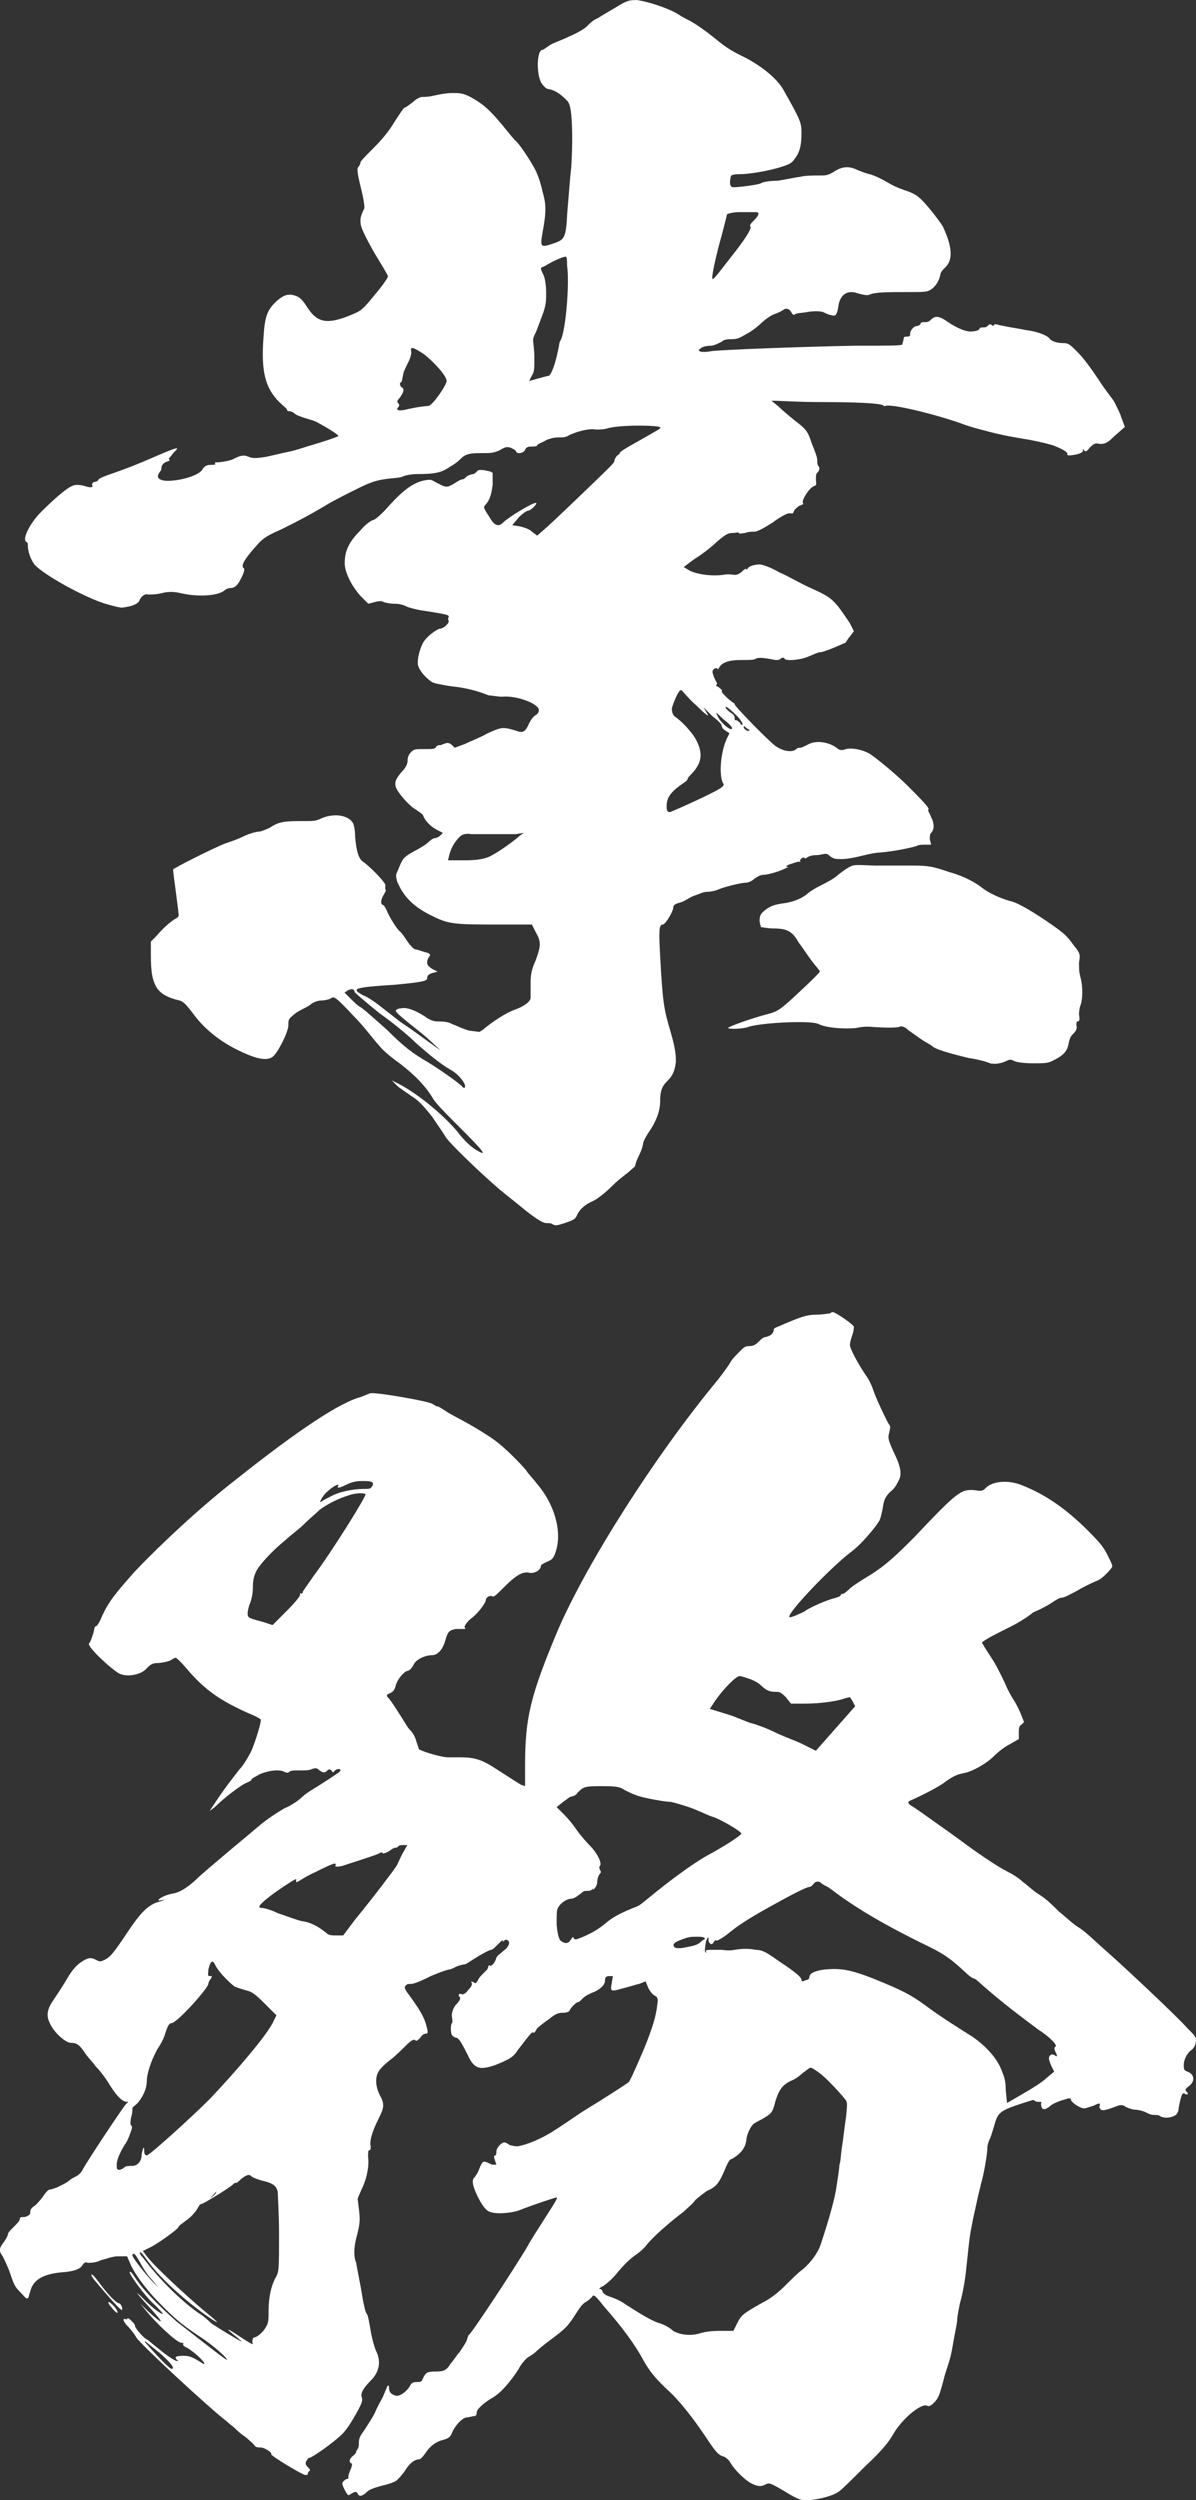
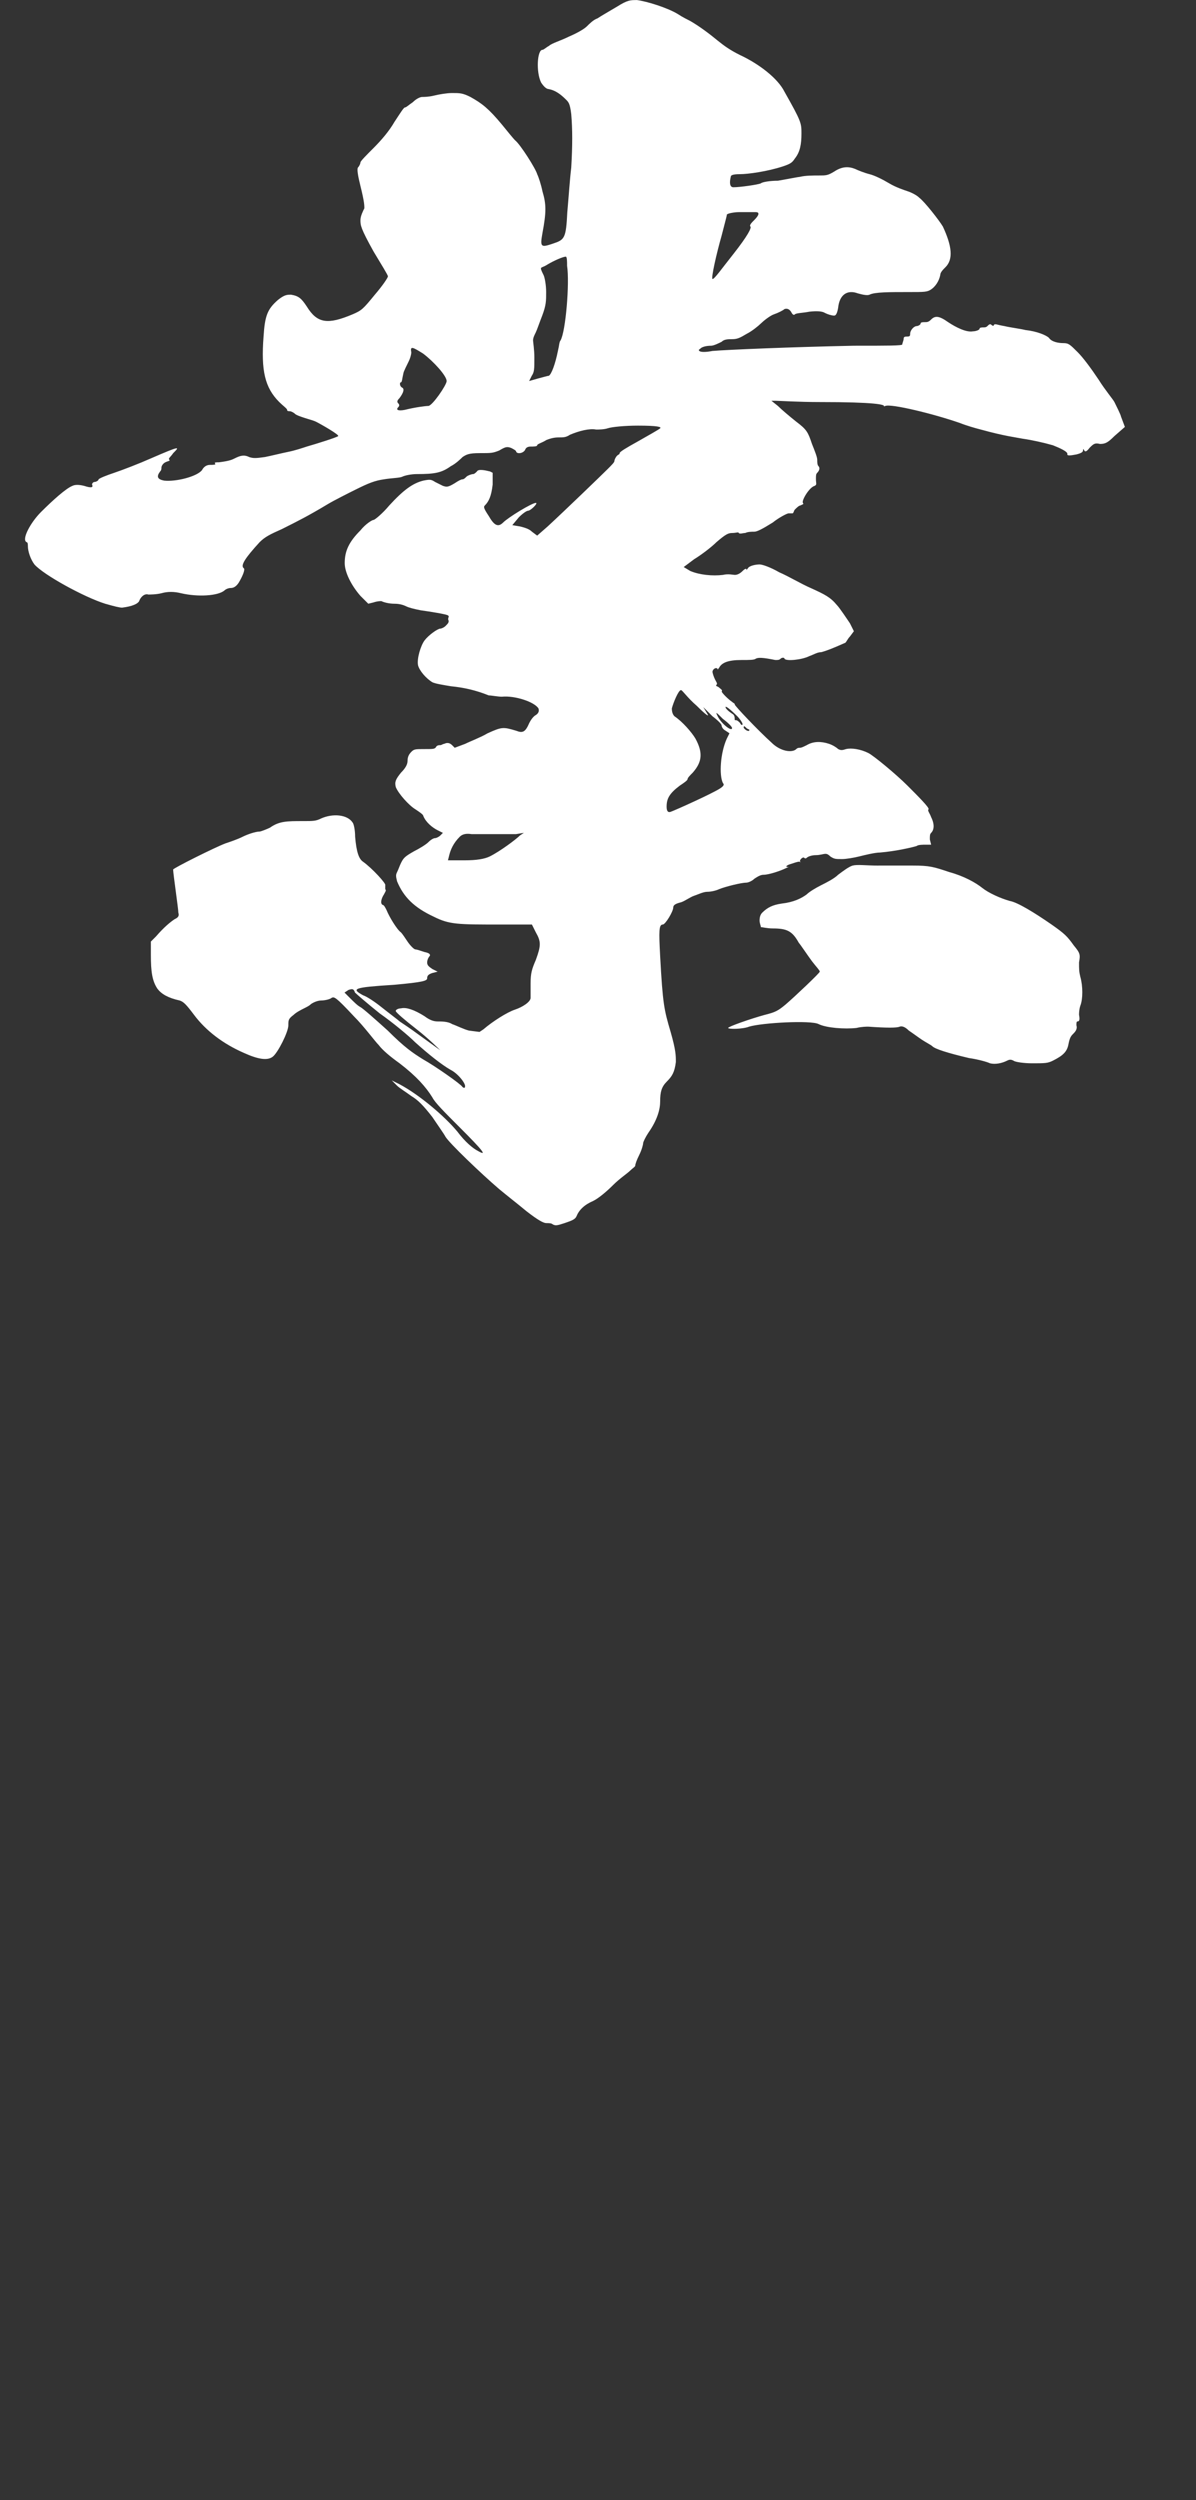
<svg xmlns="http://www.w3.org/2000/svg" id="_レイヤー_1" viewBox="0 0 98.086 205.005">
  <rect x="0" y="0" width="98.086" height="205.005" fill="#333333" stroke="none" />
  <defs>
    <style>.cls-1{fill:#fff;}</style>
  </defs>
  <path class="cls-1" d="M52.2,0c.859.107,2.577.644,3.436,1.181.322.215.751.43.966.537.751.43,1.61,1.074,2.255,1.611.537.429.966.751,1.825,1.181,1.611.751,3.114,1.933,3.651,3.006,1.396,2.47,1.396,2.577,1.396,3.436s-.107,1.503-.537,2.04c-.214.322-.322.43-.966.645-1.289.429-2.899.644-3.543.644-.644,0-.751.107-.751.215-.107.429-.107.859.215.859.537,0,2.04-.215,2.255-.322.107-.107.751-.214,1.396-.214.644-.107,1.718-.322,1.825-.322.43-.107,1.074-.107,1.503-.107.644,0,.751,0,1.289-.322.644-.429,1.181-.429,1.718-.215.215.107.751.322,1.181.43s1.074.43,1.611.751c.537.322,1.181.537,1.503.645.322.107.752.322.966.537.43.322,1.611,1.826,1.933,2.362.751,1.611.859,2.685.215,3.329-.215.215-.43.43-.43.645-.107.537-.43.966-.751,1.181-.322.215-.537.215-1.826.215-1.61,0-2.792,0-3.221.214q-.215.107-.966-.107c-.859-.322-1.503.107-1.611,1.181q-.107.644-.322.644c-.215,0-.537-.107-.752-.215q-.322-.215-1.289-.107c-.537.107-1.074.107-1.181.215s-.214,0-.322-.215q-.215-.322-.537-.215c-.107.107-.537.322-.859.43s-.859.537-1.074.751c-.215.215-.752.645-1.181.859-.537.322-.752.429-1.181.429-.322,0-.645,0-.859.215-.215.107-.645.322-.859.322-.429,0-.751.107-.859.215-.107.107-.215.107-.107.214s.537.107,1.074,0c1.289-.107,6.443-.322,11.597-.429,2.792,0,3.973,0,3.973-.107s.107-.322.107-.43c0-.215.107-.215.322-.215s.215-.107.215-.214c0-.322.322-.645.537-.645.107,0,.322-.107.322-.215s.215-.107.322-.107c.215,0,.322,0,.537-.214.322-.322.644-.322,1.396.214.645.43,1.503.859,2.041.752.214,0,.537-.107.537-.215s.215-.107.322-.107.215,0,.322-.107c.107-.107.214-.215.322-.107s.215.107.215,0c.107-.107.215,0,.859.107.43.107,1.289.215,1.718.322.966.107,1.718.43,1.933.644.215.322.752.43,1.181.43.43,0,.537.107,1.181.751.43.43,1.074,1.289,1.718,2.255.537.859,1.181,1.611,1.288,1.826.107.215.537,1.074.537,1.181l.322.859-.859.751c-.537.537-.751.645-1.181.645-.429-.107-.537,0-.859.322q-.322.43-.429.215t-.107,0c0,.107-.107.215-.537.322-.537.107-.751.107-.751,0,.107-.215-.645-.537-1.181-.751-.751-.215-1.718-.43-2.47-.537-.537-.107-1.503-.215-3.436-.751-.43-.107-1.181-.322-1.718-.537-2.148-.751-5.691-1.61-6.121-1.396-.107,0-.107.107-.107,0,0-.107-.644-.322-5.261-.322-1.718,0-3.436-.107-3.651-.107h-.322l.537.429c.322.322.966.859,1.503,1.289.859.645.966.859,1.289,1.826.215.537.43,1.074.43,1.289,0,.214,0,.429.107.537s.107.322-.107.537c-.107.107-.107.215-.107.537,0,.322.107.43-.107.537-.43.107-1.074,1.181-.966,1.396.107.107,0,.107-.215.214-.107,0-.322.215-.43.322s-.107.322-.214.322h-.322c-.107,0-.752.322-1.289.751-.859.537-1.289.751-1.503.751s-.537,0-.751.107c-.215,0-.43.107-.537,0,0-.107-.214,0-.537,0s-.537.107-1.289.752c-.43.429-1.289,1.074-1.825,1.396l-.859.644.537.322c.751.322,1.825.429,2.685.322.429-.107.859,0,.966,0,.214,0,.429-.107.644-.322.215-.215.322-.215.322-.107s0,0,.107-.107c.107-.215.644-.322.966-.322.215,0,.859.215,1.61.645.752.322,1.826.966,2.577,1.288,1.181.537,1.611.752,2.147,1.396.215.215.859,1.181,1.074,1.503l.322.644-.322.43c-.214.215-.322.537-.429.537-.966.429-1.503.644-1.933.751-.322,0-.644.215-.966.322-.644.322-1.933.429-2.04.214,0-.107-.215-.107-.322,0s-.214.107-.429.107c-1.074-.215-1.396-.215-1.611-.107-.107.107-.537.107-1.181.107-1.074,0-1.61.215-1.825.645-.107.107-.107.215-.107.107-.107-.215-.43,0-.43.214,0,.107.107.43.215.645s.215.322.107.429c-.107.107.107.107.215.215s.322.215.215.322c0,.107.537.644.859.859.107.107.215.107.215.215s1.933,2.147,3.006,3.114c.751.752,1.718.859,2.04.537.107-.107.215-.107.322-.107s.322-.107.537-.215c.537-.322,1.181-.322,1.825-.107.322.107.644.322.751.43.215.107.322.107.645,0,.429-.107,1.181,0,1.825.322.43.214,2.255,1.718,3.221,2.684.859.859,1.826,1.826,1.718,1.933s.107.322.215.644c.322.644.214,1.074,0,1.289-.107.107-.107.215-.107.537l.107.43h-.43c-.215,0-.644,0-.751.107-.322.107-1.718.43-3.007.537-.429,0-1.289.215-1.718.322-.43.107-1.074.215-1.396.215-.537,0-.644,0-.966-.215-.215-.215-.322-.215-.43-.215s-.429.107-.751.107-.645.107-.751.215q-.107.107-.215,0c-.107-.107-.43.215-.322.322s0,0-.107,0-.43.107-.751.215c-.322.107-.322.214-.215.214.215,0,.107,0-.107.107-.43.215-1.396.537-1.825.537-.215,0-.43.107-.752.322-.215.214-.537.322-.644.322-.43,0-1.718.322-2.255.537-.215.107-.645.215-.966.215-.322,0-.752.215-1.074.322-.322.107-.752.43-1.074.537-.429.107-.644.215-.644.43,0,.322-.644,1.396-.859,1.396-.322,0-.322.537-.215,2.577.215,3.973.322,4.402.859,6.228.43,1.503.43,1.933.43,2.47-.107.859-.322,1.181-.751,1.61-.43.43-.537.859-.537,1.611,0,.644-.215,1.503-.966,2.577-.215.322-.43.752-.43.859s-.107.537-.322.966c-.215.429-.322.751-.322.859s-.215.215-.43.43-.859.644-1.396,1.181c-.537.537-1.181,1.074-1.61,1.289-.752.322-1.181.751-1.396,1.288-.107.215-.322.322-.966.537-.645.215-.751.215-.966.107-.107-.107-.322-.107-.537-.107s-.644-.215-1.61-.966c-.645-.537-1.611-1.289-2.255-1.826-1.503-1.288-4.081-3.758-4.403-4.295-.107-.215-.644-.966-1.074-1.61-.751-.967-1.181-1.396-1.718-1.718-.43-.322-.966-.644-1.181-.859l-.43-.43.645.322c1.61.859,3.65,2.577,4.725,3.866.644.859,1.288,1.396,1.718,1.61.751.43.43,0-1.503-1.933-1.289-1.289-2.04-2.04-2.255-2.47-.537-.859-1.289-1.718-2.684-2.792-.752-.537-1.396-1.074-1.718-1.503-.322-.322-1.181-1.503-2.04-2.362-1.503-1.611-1.611-1.611-1.825-1.503-.107.107-.537.215-.859.215-.322,0-.751.215-.859.322s-.322.214-.537.322c-.215.107-.645.322-.859.537-.429.322-.429.429-.429.859,0,.537-.859,2.255-1.289,2.577-.43.322-1.181.215-2.362-.322-1.718-.751-3.114-1.825-4.081-3.114-.644-.859-.859-1.074-1.181-1.181-.966-.215-1.503-.537-1.825-.966-.43-.645-.537-1.396-.537-2.792v-1.074l.43-.43c.645-.751,1.181-1.181,1.503-1.396.215-.107.429-.215.322-.537,0-.322-.429-3.221-.429-3.543,0-.107,3.436-1.825,4.295-2.147.322-.107.966-.322,1.396-.537.43-.215,1.074-.43,1.396-.43.107,0,.644-.215.859-.322.751-.537,1.396-.537,2.685-.537.859,0,1.074,0,1.503-.215.966-.43,2.147-.322,2.577.322.107.107.215.644.215,1.181.107,1.288.322,1.825.644,2.04.752.537,1.933,1.825,1.826,1.933v.322c.107.107,0,.215-.107.43-.215.322-.322.751-.107.859.107,0,.215.215.322.429.214.537.859,1.611,1.181,1.826.107.107.322.429.537.751s.537.645.645.645c.107,0,.429.107.751.214q.537.107.429.322c-.107.107-.214.322-.214.537,0,.214.107.322.429.537l.43.215-.43.107c-.322.107-.429.215-.429.43,0,.214-.322.322-2.685.537-3.436.215-3.543.322-2.577.859.322.107.966.537,1.503.966.537.43,1.396,1.074,1.503,1.181.322.215.966.645,1.396.967l1.933,1.396c-.107-.107-.966-.966-1.933-1.718-.966-.752-1.718-1.396-1.718-1.503s.215-.215.43-.215c.429-.107,1.074.107,1.933.645.429.322.751.429,1.074.429s.859,0,1.181.215c.322.107.966.43,1.396.537l.859.107.322-.215c.751-.645,1.933-1.396,2.577-1.611.645-.215,1.289-.644,1.289-.966v-1.181c0-.859.107-1.181.43-1.933.43-1.181.43-1.503,0-2.255l-.322-.645h-2.577c-3.543,0-4.188,0-5.476-.644-1.61-.751-2.47-1.611-3.006-2.899-.107-.429-.107-.537,0-.751s.215-.537.322-.751c.214-.43.322-.537,1.074-.966.429-.215.966-.537,1.181-.752.214-.215.429-.322.537-.322s.322-.107.43-.215l.215-.215-.43-.215c-.43-.215-.966-.644-1.181-1.181,0-.107-.322-.322-.644-.537-.537-.322-1.396-1.289-1.611-1.826-.107-.429,0-.644.43-1.181.322-.322.537-.644.537-.966s.107-.537.322-.751.322-.215,1.074-.215.859,0,.966-.215c.107-.107.215-.107.322-.107s.215-.107.322-.107c.215-.107.43-.107.645.107l.215.215.859-.322c.43-.215,1.289-.537,1.825-.859,1.181-.537,1.289-.537,2.362-.215.537.215.752.107,1.074-.644.107-.215.322-.537.537-.645q.322-.214.215-.537c-.322-.537-1.933-1.074-3.007-.966-.322,0-.859-.107-1.074-.107-1.074-.43-2.04-.645-3.114-.752-.644-.107-1.289-.214-1.503-.322-.537-.322-1.074-.966-1.181-1.396-.107-.537.215-1.611.537-2.04.322-.43,1.074-.966,1.289-.966.107,0,.322-.107.429-.215.215-.215.322-.322.215-.537,0-.215.107-.215,0-.322-.107-.107-1.503-.322-2.255-.429-.537-.107-.966-.215-1.181-.322s-.537-.215-.966-.215-.859-.107-1.074-.215c-.107,0-.322,0-.644.107l-.43.107-.645-.644c-.751-.859-1.288-1.933-1.288-2.685,0-.966.322-1.718,1.288-2.684.43-.537.967-.859,1.074-.859.107,0,.751-.537,1.288-1.181,1.181-1.289,1.933-1.825,2.792-2.04.537-.107.644-.107.966.107l.645.322c.322.107.429.107.966-.215.322-.215.537-.322.644-.322s.215-.107.322-.215c.107-.107.43-.214.537-.214.107,0,.215-.107.322-.215.107-.215.645-.107,1.074,0l.215.107v.966c-.107.966-.322,1.396-.644,1.718-.107.107-.107.215.322.859.43.751.752.966,1.181.537.43-.43,2.362-1.61,2.685-1.61.215,0-.43.644-.645.644-.107,0-.429.215-.751.537l-.537.645.644.107c.43.107.751.215.966.429l.43.322.859-.751c1.396-1.289,4.402-4.188,4.939-4.725.322-.322.537-.537.537-.644,0-.107.107-.322.215-.43s.215-.107.215-.215.537-.43,1.503-.966c.751-.43,1.718-.966,1.825-1.074s-.215-.215-1.825-.215c-1.074,0-2.148.107-2.47.215-.322.107-.752.107-.966.107-.537-.107-1.396.107-2.148.429-.322.215-.537.215-.859.215-.215,0-.537,0-1.074.215-.322.215-.751.322-.751.43s-.322.107-.537.107q-.322,0-.429.214c-.107.322-.645.43-.752.215,0-.107-.215-.215-.429-.322-.322-.107-.43-.107-.966.215-.537.215-.645.215-1.611.215-.859,0-1.074.107-1.396.322-.107.107-.537.537-.966.751-.751.537-1.289.645-2.792.645-.429,0-.966.107-1.181.214-.214.107-.859.107-1.503.215-.752.107-1.289.322-2.362.859-.645.322-1.718.859-2.255,1.181-1.611.967-2.47,1.396-3.758,2.041-.966.429-1.396.644-1.825,1.074-1.181,1.289-1.611,1.933-1.289,2.147.107.107-.107.644-.43,1.181-.215.322-.429.429-.644.429s-.43.107-.537.215c-.537.43-2.147.537-3.543.215q-.859-.215-1.61,0c-.43.107-.966.107-1.074.107-.322-.107-.645.215-.752.537-.107.215-.537.43-1.396.537-.215,0-.645-.107-1.396-.322-1.718-.537-5.047-2.362-5.798-3.221-.322-.429-.537-1.074-.537-1.503,0-.107,0-.322-.107-.322-.429-.215.322-1.611,1.181-2.47.967-.966,2.041-1.933,2.577-2.147.215-.107.537-.107.966,0,.645.215.752.107.645-.107,0-.107.107-.215.214-.215.107,0,.322-.107.322-.215.107-.107.645-.322,1.289-.537.645-.215,2.04-.752,3.006-1.181,2.47-1.074,2.362-.966,1.826-.43-.215.322-.43.43-.322.537s-.107.107-.322.214c-.214.107-.322.322-.322.43s0,.215-.107.322c-.322.429-.215.644.322.751.966.107,2.684-.322,3.114-.859.107-.215.322-.43.644-.43.215,0,.537,0,.43-.107s.107-.107.322-.107c.859-.107,1.074-.214,1.288-.322.43-.215.752-.322,1.181-.107.322.107.537.107,1.289,0,.537-.107,1.396-.322,1.933-.43.537-.107,1.181-.322,1.503-.429.752-.215,2.47-.752,2.577-.859s-1.396-.966-1.825-1.181c-.215-.107-.645-.214-.966-.322-.322-.107-.645-.215-.752-.322s-.322-.215-.429-.215c-.107,0-.215,0-.215-.107s-.322-.322-.645-.644c-1.181-1.181-1.503-2.577-1.289-5.369.107-1.718.322-2.255,1.181-3.006.537-.43.752-.43,1.074-.43.645.107.859.322,1.289.967.859,1.396,1.718,1.503,3.758.644.751-.322.859-.43,1.825-1.611.645-.751,1.074-1.396,1.074-1.503s-.537-.966-1.181-2.04c-1.074-1.933-1.074-2.148-1.074-2.577,0-.322.215-.752.322-.966,0-.215,0-.537-.322-1.826q-.322-1.289-.214-1.503c.107-.107.214-.322.214-.43s.537-.645,1.074-1.181c.644-.644,1.288-1.396,1.718-2.147.43-.645.751-1.181.859-1.181s.322-.215.645-.43c.322-.322.644-.429.751-.429s.537,0,.966-.107c.43-.107,1.074-.215,1.503-.215.644,0,.859,0,1.503.322.966.537,1.503.966,2.577,2.255.43.537.966,1.181,1.074,1.289.43.322,1.718,2.362,1.826,2.792.107.215.322.859.429,1.396.322,1.074.322,1.718,0,3.436-.214,1.181-.107,1.181.859.859s1.074-.43,1.181-2.577c.107-1.181.214-2.792.322-3.65.107-1.826.107-3.114,0-4.403-.107-.859-.214-.966-.429-1.181-.43-.429-.859-.751-1.396-.859-.215,0-.43-.215-.644-.537-.43-.859-.322-2.685.107-2.685.107,0,.322-.215.537-.322.215-.215.966-.429,1.611-.751.751-.322,1.288-.645,1.503-.859.215-.215.537-.537.859-.645.322-.215,1.074-.644,1.611-.966.859-.537,1.074-.537,1.611-.537ZM29.114,81.391c-.107-.322-.215-.322-.537-.214l-.322.214.429.43c.322.322.645.645.859.751.215.107,1.181.967,2.255,1.933,1.396,1.396,2.04,1.825,2.899,2.362.966.537,3.114,2.04,3.221,2.255.107.107.215.107.215,0,.107-.215-.537-1.074-1.181-1.396-.751-.43-1.825-1.289-2.899-2.255-.537-.537-1.826-1.611-2.899-2.362-1.074-.859-1.933-1.611-2.04-1.718ZM33.731,28.884c0,.215-.107.537-.215.752-.107.214-.43.859-.43.966-.107.429-.107.751-.214.751-.107,0-.107.322.107.43.215.107.107.429-.214.859-.215.215-.215.322-.107.43s.107.214,0,.322c-.215.215,0,.322.537.215.859-.215,1.718-.322,1.933-.322.322,0,1.503-1.718,1.503-2.04,0-.429-1.074-1.61-1.933-2.255-.859-.537-1.074-.644-.966-.107ZM38.671,68.398q-.645-.107-.967.215c-.537.537-.751,1.074-.859,1.503l-.107.43h1.396q1.396,0,2.04-.322c.859-.429,2.147-1.396,2.47-1.718l.322-.215-.645.107h-3.65ZM46.402,21.045c-.215,0-.966.322-1.503.645-.322.214-.537.214-.537.322s.107.322.214.537.215.859.215,1.396c0,.751,0,1.074-.322,1.933-.214.537-.429,1.181-.537,1.396s-.215.429-.215.644c0,.107.107.751.107,1.396,0,.966,0,1.181-.215,1.503l-.215.429.752-.215c.429-.107.751-.214.859-.214.215-.107.537-.967.751-2.041.107-.429.107-.751.215-.859.43-.751.751-4.725.537-6.121,0-.322,0-.751-.107-.751ZM55.85,56.587c-.214,0-.644,1.074-.751,1.503q0,.429.215.644c.644.43,1.396,1.289,1.718,1.826.645,1.181.537,1.933-.214,2.792-.215.215-.43.43-.43.537s-.322.322-.644.537c-.859.645-1.074,1.074-1.074,1.718q0,.537.322.429c.322-.107,3.436-1.503,4.081-1.933.322-.215.322-.322.215-.43-.322-.644-.215-2.469.322-3.65l.215-.43-.322-.215c-.214-.107-.322-.322-.322-.429s-.322-.43-.752-.752l-.751-.751.322.537c.214.322-.107.107-.859-.644-.751-.644-1.181-1.289-1.289-1.289ZM61.327,17.395h-.752c-.322,0-.966.107-.966.215s-.215.859-.429,1.718c-.43,1.503-.859,3.436-.752,3.543.107.107.859-.967,1.718-2.041,1.181-1.503,1.503-2.147,1.396-2.255-.107-.107.107-.322.322-.537.43-.43.43-.645.107-.645h-.644ZM59.287,58.949c-.537-.537-.645-.644-.43-.215.322.645,1.181,1.289,1.181.966,0-.107-.322-.429-.751-.751ZM59.501,57.983c0,.107.215.322.537.537.215.107.215.322.215.43s0,.107.107.107c.107,0,.214.107.322.215.107.215.215.215.215.107s-.215-.43-.43-.645c-.644-.644-.966-.859-.966-.751ZM72.064,70.976h2.792c1.396,0,1.718.107,3.006.537,1.181.322,2.147.859,2.685,1.289.537.43,1.503.859,2.255,1.074.644.107,2.04.966,3.436,1.933,1.074.752,1.289.966,1.825,1.718.537.644.537.751.43,1.396,0,.537,0,.751.107,1.181.215.751.215,1.825,0,2.362-.107.322-.107.644-.107.751q.107.537-.107.537c-.107,0-.107.107-.107.322q.107.322-.215.645c-.214.214-.322.322-.429.859-.107.644-.43.966-1.289,1.396-.43.214-.645.214-1.718.214-.644,0-1.396-.107-1.503-.214-.215-.107-.322-.107-.537,0-.429.214-.966.322-1.396.214-.214-.107-.966-.322-1.718-.429-1.826-.43-2.792-.752-3.007-.966-.107-.107-.537-.322-.859-.537-.322-.215-.751-.537-1.074-.751q-.429-.43-.751-.322c-.215.107-1.074.107-2.577,0-.107,0-.537,0-.966.107-.966.107-2.47,0-3.114-.322-.645-.322-4.617-.107-5.691.215-.537.215-1.718.215-1.718.107s1.826-.751,3.006-1.074c.859-.215,1.074-.322,1.718-.859.751-.645,2.792-2.577,2.792-2.685s-.322-.43-.645-.859c-.322-.43-.966-1.396-1.074-1.503-.537-.966-.966-1.181-2.147-1.181-.43,0-.859-.107-.966-.107,0-.107-.107-.322-.107-.537q0-.43.215-.645c.429-.429.859-.644,1.61-.751.966-.107,1.611-.43,2.041-.751.214-.215.751-.537,1.181-.752.43-.215,1.074-.537,1.396-.859.43-.322.859-.645,1.181-.751.43-.107,1.074,0,2.147,0ZM61.219,59.701c-.107-.107-.215-.214-.215-.107-.107.107.322.429.43.322s-.107-.107-.215-.215Z" />
-   <path class="cls-1" d="M68.306,107.594c.214,0,1.61.967,1.718,1.181,0,.107,0,.322-.107.645-.107.322-.215.644-.215.859,0,.322.645,1.503,1.289,2.47.322.429.537.966.645,1.289.215.644,1.074,2.47,1.289,2.792.107.107.107.215,0,.645-.107.429-.107.537.322,1.503.645,1.289.752,1.933.43,2.47-.107.215-.322.645-.644.859-.43.429-.537.644-.645,1.396-.107.537-.215.966-.322,1.074-.322.537-1.503,1.933-2.255,2.47-1.825,1.396-5.476,5.262-5.046,5.369.107,0,.429-.107.644-.214s.537-.215.645-.322c.322-.215,1.181-.644,2.147-.966.429-.107.751-.215.751-.322.107-.107.107-.215.107-.107s.322-.107.644-.429c.215-.215,1.074-.752,1.611-1.074,1.396-.859,2.362-1.826,3.651-3.114,3.651-3.865,3.865-3.973,5.046-3.865.537.107.645,0,.859-.215.537-.537,1.825-.645,2.899-.215,1.933.751,3.651,1.933,5.476,3.758,1.074,1.074,1.289,1.396,1.611,2.04.322.644.43.859.322.966-.215.322-.859.966-1.181,1.074-.537.215-1.181.537-1.718.859-.429.215-.966.537-1.181.537s-.537.215-.859.43c-.322.214-.751.429-.966.537s-.537.215-.645.322-.859.644-1.718,1.074c-1.289.644-1.933.966-2.362,1.289-.107,0,.644,1.074.966,1.61.322.537.859,1.611,1.074,2.147.107.215.322.645.537.967.214.322.537.966.644,1.288l.215.537-.215.215c-.215.107-.215.322-.215.751v.43l-.751.429c-.43.215-.966.645-1.289.967-.644.644-1.825,1.288-2.47,1.396-.537.107-.859.215-1.718.859-.645.429-1.933,1.074-2.685,1.396-.215.107-.215.215.107.43.215.107.966.644,1.718,1.181.752.537,1.826,1.289,2.255,1.611,1.288.966,3.006,2.147,3.865,2.577.43.215.966.537,1.289.859.322.214.859.751,1.396,1.074.537.322,1.181.966,1.61,1.396.43.322,1.074.967,1.611,1.289.537.322,1.503,1.289,2.255,1.933,1.933,1.718,5.906,5.476,6.657,6.335.645.644.752.751.645,1.181,0,.215-.215.537-.43.644-.322.322-.537.752-.537,1.181,0,.322,0,.43.322.537.537.215.645.751.107,1.181-.322.215-.322.322-.215.43.215.214.107.322-.107.214q-.107-.107-.214,0c-.107.107-.322,1.074-.322,1.289,0,.107-.107.322-.215.43-.322.215-.859.322-1.289.107-.107-.107-.322-.107-.537-.107-.215,0-.43-.107-.645-.215s-.644-.215-.859-.215-.537-.107-.751-.215c-.322-.214-.43-.214-.967,0-.859.322-1.074.322-1.181.107-.107-.107,0-.214,0-.322s-.107-.107-.537.107c-.322.107-.644.214-.751.214-.322,0-.967-.429-1.074-.644,0-.215-.215-.215-.43-.107-.43.107-1.074.322-1.396.644-.322.215-.429.215-.537.107s-.107-.322-.107-.429c.107-.107,0-.107-.215-.107-.107,0-.215,0-.322-.107s-.215,0-.966.215c-1.933.644-2.04.751-2.362,1.933-.107.322-.215.751-.322.966s-.214.537-.214.752c0,.537-.322,2.362-.537,3.006,0,.107-.215.859-.322,1.396-.107.537-.322,1.396-.429,2.04-.215.966-.322,2.47-.43,3.329-.107,1.181-.322,2.255-.537,3.006-.107.537-.215,1.074-.215,1.289s-.107.752-.215,1.289c-.107.537-.215,1.289-.322,1.718-.107.429-.322,1.074-.429,1.396-.107.322-.215.859-.322,1.181-.215.752-.322.967-.645,1.289-.214.215-.429.322-.537.215-.537-.215-2.147,1.181-2.792,2.362-.322.537-.751,1.181-2.255,2.577-1.074,1.074-2.04,2.04-2.255,2.147-.644.43-2.255.751-2.899.644-.322,0-.859-.322-1.933-.966-.751-.429-.859-.429-1.074-.322-.429.215-.644.215-1.288-.107-.537-.322-1.289-1.074-1.611-1.611-.107-.215-.322-.43-.537-.537-.429-.107-.644-.322-1.288-1.288-.859-1.289-1.933-2.792-3.007-3.866-1.396-1.289-1.825-1.826-2.47-3.006-.537-.967-1.503-2.362-3.114-4.188-.751-.966-.859-.966-.966-.751-.107.107-.322.322-.537.429-.214.107-.537.537-.859,1.074-.644.966-.751,1.074-2.04,2.04-.43.322-.966.751-1.181.966s-.645.43-.751.537c-.107.107-.43.43-.645.859-.537.859-1.396,1.933-2.147,2.362-.751.429-1.289.966-1.289,1.181,0,.107,0,.322-.215.322-.107,0-.429.107-.644.107-.43.107-.966.752-1.181,1.289-.107.322-.322.43-.645.537-.537.107-1.074.429-1.503,1.074-.215.322-.43.537-.537.537-.429,0-.859.43-1.181.966-.215.322-.537.645-.644.752s-.645.322-1.181.429c-.751.215-1.074.322-1.289.537-.322.322-.644.43-.751.107-.107-.215-.322-.107-.645.107-.107.107-.215,0-.429-.43-.215-.43-.215-.537-.107-.644s.214-.215.322-.215.107-.107.107-.215.107-.43.215-.644c.107-.322.107-.43,0-.43-.215-.107-.107-.43.215-.645.107-.107.215-.214.215-.322s.107-.107.107-.215c.107-.107.107-.322.107-.537,0-.322.107-.537.429-.966.215-.322.752-1.181.859-1.396.215-.537.537-1.074.645-1.289.107-.215.215-.537.322-.752.107-.322.214-.322.214-.107,0,.322.107.537.43.645.322.215.966-.215,1.289-.752.107-.214.215-.322.537-.322.322,0,.43,0,.537-.322.215-.43.322-.537.966-.537.751,0,.966-.107,1.289-.644.215-.215.537-.751.751-.966.215-.322.43-.645.537-.859.107-.215.107-.43.215-.537.215-.107,3.758-5.476,4.832-7.301.215-.43.859-1.396,1.396-2.255.966-1.503,1.074-1.718.966-1.718-.107,0-2.04.644-3.114,1.074-.644.215-1.825.322-2.362.107-.429-.107-.966-1.074-1.289-1.933q-.214-.645,0-.859c.107-.107.322-.429.43-.751.215-.537.322-.644.537-.537.107,0,.43.214.537.214h.322l-.107-.322c-.107-.322-.107-.43,0-.43s.107-.215.107-.322c0-.322.429-.751.644-.751.107,0,.322.107.43.215.107,0,.322.107.644.107.752-.107,2.04-.645,3.007-1.289.537-.322,1.61-1.074,2.255-1.503,1.933-1.181,3.758-2.362,3.865-2.47s.322-.537,1.289-2.792c.645-1.611.966-2.577,1.074-3.651q.107-.537-.215-.645c-.214-.107-.429-.429-.537-.644l-.215-.537-.537.215c-.107,0-.752.215-1.181.322-.43.107-.752.215-.859.215-.215,0-.322,0-.215-.537l.107-.644h-.322c-.215,0-.322.107-.322.322,0,.322-.215.644-.859.966-.322.107-.752.322-.966.537-.215.215-.322.322-.43.322s-.537.43-.645.644c0,.107-.214.215-.537.215-.43,0-.644.107-1.181.537-.322.215-.859.644-.966.751-.107.215-.215.43-.322.322s-.859.966-1.289,1.503c-.322.537-.751.752-1.825,1.181-1.289.43-1.718.322-2.255-.859-.537-1.074-.752-1.396-.966-1.396-.107,0-.215-.107-.322-.214-.107-.215-.107-.859,0-.967.107-.107,0-.429,0-.644q0-.43.322-.859c.322-.322.429-.537.322-.645-.214-.214,0-.322.215-.214.107,0,.322-.107.537-.43.215-.215.322-.43.215-.537-.107-.107.107-.107.214,0s.215,0,.322-.214c.107-.215.215-.322.322-.43l.429-.43c.107-.215.107-.429.215-.322.107.107.43-.215.537-.645.107-.215.322-.322.429-.43.107-.107.43-.322.537-.537s.107-.322,0-.43-.215-.107-.322,0-.107.107-.107,0-.215.107-.429.322c-.215.215-.43.43-.537.43s-.537.214-1.074.537c-.537.322-.966.645-1.074.645s-.537.107-.751.214c-.215.107-.43.215-.537.215s-.751.215-1.503.537c-.859.429-1.396.644-1.61.644s-.322,0-.43.107-.215.215.215.752c.859,1.181,1.181,1.718,1.396,2.362.215.752.215.859,0,.859-.107,0-.322.107-.43.322-.215.215-.322.322-.429.215-.107-.107-.322,0-.752.43-.322.322-.859.859-1.289,1.181-.429.322-.859.751-.966.966-.322.537-.215,1.289.107,1.933.43.752.322,1.074-.107,1.933-.537,1.074-.751,1.825-.644,2.255,0,.214,0,.322-.107.322s-.107.215-.107.537c.107.751-.107,1.825-.537,2.685l-.322.751.107.859c.107.859.107,1.181-.215,2.362-.215.859-.215,1.611,0,2.04,0,.215.322,1.611.537,3.007.107.537.215,1.074.322,1.181s.215.751.322,1.396c.107.645.322,1.396.429,1.611.43.859.322,1.718-.429,2.47q-.859.859-.752,1.289c.107.322.107.429-.429,1.396-.43.751-.752,1.288-1.181,1.718-.645.644-2.47,1.933-2.685,1.933-.107,0-.107.107-.215.215-.107.215-.107.322.107.537.215.214.215.322.107.322q-.107.107-.107.215c0,.107-.107.107-.215.107-.214,0-2.899-1.611-2.792-1.718.107-.107-.537-.537-.859-.537-.215,0-.43,0-.537-.215-.107-.107-.537-.537-.859-.751s-.645-.537-.752-.645c-.107-.107-.429-.322-.644-.537-1.289-.966-6.979-6.228-7.409-6.872-.107-.215-.43-.644-.645-.859-.43-.43-.537-.752-.215-.645.107,0,.107.107.107,0s.107-.107.322.107.322.322.322.43c0,.215.751,1.074,1.074,1.181.107.107.644.537,1.181.966.537.43,1.074.751,1.181.751.214,0,.107,0,0-.107-.215-.214-.107-.322.537-.322.537,0,.751.107,1.611.644.215.107.107-.107-.215-.43-.322-.322-.859-.751-1.074-.859s-.43-.215-.322-.322c0-.107-.107-.107-.215-.107-.429-.107-2.04-1.611-2.899-2.685l-.43-.537.645.645c1.289,1.181,1.396,1.074.214-.215-1.288-1.396-1.396-1.611-.537-.751.859.859,1.396,1.181,1.503,1.181s-.215-.322-.645-.752c-.751-.644-2.147-2.577-2.04-2.684s.322.322.644.751c.752,1.074,2.255,2.47,3.222,3.329,1.396,1.074,3.973,3.114,4.08,3.114.215,0-1.074-1.181-2.255-1.933-1.611-1.074-2.147-1.611-3.114-2.577s-1.933-2.147-2.47-3.221l-.322-.751h-.751c-.43,0-.966.215-1.396.322-.43.215-.859.215-1.074.215-.215-.107-.322,0-.537.322q-.322.322-1.288.43c-1.826.107-2.685.644-2.899,1.61-.107.215-.107.537-.215.537-.107.107-.322-.215-.537-.43-.43-.43-.537-.537-.859-1.503-.214-.644-.537-1.288-.644-1.503-.322-.43-.322-.645.107-1.181.215-.322.322-.537.322-.645s.214-.322.429-.537.537-.537.537-.645c0-.214.107-.214.429-.214.322-.107.43-.215.43-.322,0-.322.107-.43.43-.645.107-.107.429-.429.644-.751s.43-.537.537-.537c.322,0,1.396-.537,1.61-.752.107-.107.322-.215.537-.322.215-.107.429-.322.537-.537.322-.644,3.329-5.154,3.543-5.369l.215-.215h-.215c-.429-.107-.859-.645-1.396-1.503-.322-.537-.751-1.074-1.074-1.396-.214-.322-.644-.751-.859-1.074-.429-.644-.644-.859-1.181-.859-.429,0-1.396-.859-1.718-1.611-.322-.644-.215-1.181.322-1.933.215-.322.645-.966.967-1.503.429-.751.751-1.181,1.181-1.503.751-.537.966-.43,1.396-.215.215.107.322.107.537,0,.537-.215.859-.645,1.933-2.255,1.074-1.611,1.611-2.147,2.362-2.47.43-.107.966-.322.537-.215-.215,0-.322.107-.322,0s.537-.429,1.181-.537q.751-.107,1.825-1.074c.537-.537,1.718-1.503,2.47-2.147.751-.645,1.933-1.611,2.685-2.255.751-.645,1.61-1.181,2.147-1.503.537-.215,1.181-.645,1.503-.966.322-.322,1.288-.859,1.933-1.289.644-.43,1.181-.752,1.181-.859,0-.215-.43-.107-.537.107-.107.107-.107,0-.214-.107-.107-.107-.215-.107-.322,0-.215.214-.322.214-.645,0-.214-.215-.322-.215-.644-.107-.215.107-.537.107-.966.107-.537,0-.752,0-.859.107-.107.107-.215.107-.43,0-.43-.214-1.289-.107-2.04.215-.322.215-.645.322-.645.43s-.322.215-.537.322c-.43.214-1.718,1.181-2.47,1.933l-.43.322.43-.645c.43-.644.859-1.289,2.04-2.792.322-.322.751-1.074.966-1.503.322-.751.859-2.47.752-2.577-.107-.107-.537-.322-1.074-.537-2.148-.967-3.436-1.826-4.832-3.436-.537-.645-.966-1.074-1.074-1.074s-.215.107-.43.214c-.215.107-.751.215-1.074.215-.43,0-.644.215-.859.43-.43.537-1.611.751-2.255.429-.752-.429-2.685-2.255-2.47-2.469.107-.107.215-.43.322-.752.107-.322.107-.644.214-.644s.322-.322.537-.859c.537-1.181,1.074-1.826,2.685-3.651,2.147-2.255,5.369-5.262,8.268-7.517,5.262-4.188,8.59-6.335,10.201-6.765.322-.107.752-.322.859-.322.429-.107,4.725.644,5.046.859.215.107.322.215.43.215s.43.214.751.429c.322.215,1.181.645,1.933,1.074.751.43,1.61.966,2.04,1.289.751.537,2.04,1.826,2.577,2.47.107.215.537.644.859,1.074,1.396,1.611,2.04,3.758,1.61,5.369-.214.752-.322.859-.859,1.074-.215.107-.429.215-.429.322,0,.322-.537.645-.967.537-.537-.107-1.074.215-2.04,1.181-.644.644-.859.859-.966.751-.215-.107-.537.107-.537.322s-.644,1.074-1.074,1.396c-.429.322-.751.752-.644.859s0,.107-.107.107h-.644c-.537.107-.645.214-.859.966-.214.751-.644,1.181-1.074,1.181-.537,0-1.289.322-1.503.751-.107.215-.322.537-.537.537-.322.107-.859.751-.966,1.289-.107.322-.215.429-.43.537-.322.107-.322.215-.214.322.214.215.429.537,1.181,1.718.215.322.43.752.645.966.215.215.43.537.537.967l.215.644.537.215c.966.322,1.61.429,1.825.429h1.074c1.074,0,1.718.215,2.577.752,1.181.751,2.147,1.396,2.362,1.503l.322.107v-1.718c0-3.866.429-5.691,2.684-11.06,2.362-5.477,7.946-14.281,13.1-20.509.43-.537.966-1.288,1.074-1.503s.537-.645.751-.859c.322-.322.43-.43.752-.43.322,0,.537-.107.751-.322s.43-.429.644-.429c.43-.107.645-.322.645-.645,0-.107.429-.215.859-.429,1.289-.537,1.826-.752,2.577-.752.537,0,1.074-.107,1.181-.107q.107-.107.215-.107ZM7.531,186.515c.107,0,.429.43.751.859.644.859,1.289,1.503,1.503,1.503.107,0,.322.43.215.537-.107.107-1.826-1.933-2.362-2.577-.107-.215-.215-.322-.107-.322ZM8.927,188.77c.107,0,.537.43.645.645.215.43-.107.215-.43-.215-.215-.215-.322-.43-.215-.43ZM17.41,160.853c-.107,0-.215.215-.322.644,0,.322-.107.537.107.537s.215,0,.107.215c-.107.107-.215.322-.215.429,0,.322-2.47,3.114-3.006,3.221-.215,0-.322.215-.537.859-.107.429-.429.966-.644,1.289-.537.966-.859,2.04-.859,2.577,0,.537-.215,1.181-.752,1.826-.214.215-.429.322-.429.429s0,.43-.107.752q-.107.537,0,.644c.107.107.107.215-.107.751-.107.322-.322.752-.43.859-.322.537-.644,1.181-.644,1.61,0,.322,0,.43.215.43.107,0,.322-.107.429-.215s.43-.107.645-.107c.429,0,.751-.429.751-.859,0-.215.107-.43.107-.537.107-.214.107,0,.107.215s.107.322.215.322c.215,0,3.651-3.114,5.154-4.617,2.04-2.147,4.832-5.369,5.262-6.442l.214-.43-.966-.966c-.859-.859-1.074-.966-1.503-1.074-.322-.107-.752-.215-.967-.322-.429-.322-1.181-1.074-1.503-1.611-.107-.214-.215-.429-.322-.429ZM10.86,184.905c-.107.107,1.181,1.718,1.718,2.255l.43.429-.537-.644c-.322-.322-.751-.966-.966-1.396-.429-.751-.537-.859-.644-.644ZM19.772,178.677c-.215.215-.322.322-.43.322s-.107,0-.214.107c-.322.322-2.47,1.61-2.577,1.61s-.215.107-.322.322-.43.645-.859.966c-.43.322-.752.537-.752.645s-1.718,1.396-2.469,1.718l-.43.215.322.43c.537.751,3.329,3.329,4.617,4.402,1.181.966,1.396,1.181.859.859-1.825-1.181-4.295-3.329-5.369-4.832-.322-.429-.537-.751-.645-.751s0,.215.215.43c1.289,1.718,3.006,3.436,4.51,4.51.537.322.966.751,1.074.859s2.04,1.289,2.47,1.503c.107,0-.107-.107-.322-.322-.966-.751-.966-.859,0-.215q1.289.859,1.289.751c-.107-.214,0-.537.107-.537.215,0,.751-.43.966-.859.215-.322.215-.645.215-1.289,0-1.181.215-2.04.537-2.685.322-.537.322-.644.322-3.651,0-1.61-.107-3.221-.107-3.436-.107-.537-.429-.751-1.396-.966-.322-.107-.645-.215-.752-.322-.215-.214-.429-.107-.859.215ZM11.934,191.992q-.107,0,0,.107c.644.751,1.933,2.147,2.147,2.147.322,0-.107-.537-.966-1.289-.537-.43-1.074-.859-1.181-.966ZM17.195,180.288c.322-.215.537-.43.537-.537s0,0-.537.537ZM28.577,122.626c-.751.215-1.825.752-2.362,1.181-.214.215-.859.752-1.288,1.181-.43.43-1.181.966-1.503,1.289-1.074.859-2.04,1.933-2.362,2.47-.215.43-.322.751-.322,1.396,0,.537-.107.966-.215,1.289-.107.214-.214.644-.214.859s0,.322.322.429c.215.107.752.215,1.074.322l.645.215,1.181-1.181c.644-.644,1.074-1.181,1.074-1.289s0-.215.107-.107q.107,0,.107-.107c0-.107.429-.644.859-1.289,1.61-2.147,4.402-6.657,4.295-6.765s-.859-.107-1.396.107ZM33.409,151.296h-.322c-.214,0-.322,0-.429.107s-.107.107-.215.107-.322.107-.43.215c-.322.215-.644.322-.644.215s-.215,0-.43.107c-.537.214-2.255.751-2.899.966q-.537.107-.537,0c.107-.322,0-.322-1.718.537-.752.322-1.289.752-1.396.752-.107.107-.107,0-.107-.107.107-.215-.107-.107-1.074.537-.966.645-1.933,1.396-1.933,1.611,0,.107.107.107.214.107.107,0,.645.107,1.289.429.645.215,1.503.537,1.933.645.859.107,1.503.537,2.04.966.215.215.43.215.859.215h.537l.966-1.289c1.503-1.826,3.114-3.973,3.329-4.295.107-.107.322-.645.537-1.074l.43-.752ZM29.758,121.445c-.322,0-.644,0-1.181.215-.644.322-.966.43-.859.215.215-.322-.43,0-.859.43-.322.214-.752.966-.537.859.107-.107.322-.215.752-.43.751-.429,1.933-.644,2.792-.644.43,0,.537,0,.645-.215.107-.107.107-.322,0-.322-.107-.107-.43-.107-.752-.107ZM49.515,146.464c-1.503,0-1.611,0-2.147.537-.107.215-.43.322-.537.322s-.322.214-.644.429l-.537.43.645.644c.322.322.751.859.966,1.181.215.322.751.966,1.074,1.289.644.645,1.074,1.503.859,1.718-.107.107,0,.214,0,.322.107.107.107.215,0,.322s-.215.43-.215.645c0,.214-.107.429-.214.537s-.107.215-.107.107,0-.107-.107,0-.322.107-.537.107c-.214,0-.322.215-.537.322-.107.107-.43.322-.645.322-.322,0-.859.322-1.074.752-.107.215-.107.429-.107,1.396q.107,1.074.322,1.289c.43.322.645.215.859-.107.107-.214.215-.214.215-.107q0,.107.215.107c.644-.214,1.611-.644,2.362-1.288.751-.645,1.503-.967,2.577-1.396.322-.107.751-.537,1.181-.859,1.289-1.074,3.436-2.685,4.617-3.329,1.396-.751,2.899-1.718,2.792-1.825-.107-.215-1.718-1.181-2.47-1.396-.322-.107-1.181-.537-1.825-.751-.645-.215-1.396-.43-1.503-.43-.429,0-2.255-.322-2.792-.537-.322-.107-.752-.322-.966-.43-.322-.215-.537-.322-1.718-.322ZM66.481,169.55c-.107,0-.322.215-.644.43-.215.215-.645.537-.966.644-.645.322-.967.645-1.289,1.718-.215.859-.322.966-.859,1.289-.322.214-.644.322-.751.429-.322.107-.644.752-.751,1.289,0,.215-.107.645-.215.752-.107.322-.751.859-1.074.966-.107,0-.322.429-.537.966-.429.966-.644,1.289-1.396,1.61-.322.215-.859.645-.967.752-.214.322-.644.644-.966.966-1.289.966-2.577,2.147-3.006,2.685-.215.322-.751.751-1.074.966s-.966.859-1.396,1.396c-.43.537-.966.966-1.181,1.074-.215.107-.322.214-.215.214s.215.107.215.215c.107.215.322.322.645.43.322.107.859.322,1.288.644,1.181.752,2.041,1.289,2.685,1.503.43.107.966.43,1.181.644.537.322,1.396.43,2.147.215.322-.107.859-.215,1.611-.215h1.181l.322-.644c.322-.644.43-.751,2.148-1.718.644-.322,1.288-.859,1.825-1.396.43-.43,1.074-1.074,1.396-1.289.644-.537,1.289-1.396,1.503-2.147.537-1.611,1.181-3.758,1.289-4.832.107-.645.215-1.396.215-1.611.107-.214.107-.859.215-1.503.107-.645.215-1.718.322-2.362.107-1.074.107-1.181,0-1.396-.322-.43-1.289-1.503-2.041-2.147-.429-.322-.751-.537-.859-.537ZM57.139,158.812c-.429,0-.644,0-1.181.214-.644.215-.859.43-.644.645.107.107.537.107.966,0,.645-.107.966-.215,1.181-.43s.43-.215.322-.322c-.107-.107-.322-.107-.645-.107ZM66.696,154.517c-.107.107-.215.215-.322.215-.214,0-1.289.537-3.221,1.611s-2.685,1.61-3.221,2.04c-.644.537-1.074.751-1.181.751-.107-.107-.107,0-.215.107-.107.215-.215.215-.322.107-.107-.107-.107-.215-.107-.322,0-.322-.107-.107-.215.215-.107.645-.107.859,0,.859s0,0,0-.107c0-.107.107-.107.537-.107h.752c.107,0,.537.107,1.074,0,.644-.107,1.181-.107,1.718,0,.537,0,.859.214,1.503.644.429.322.966.645,1.396.966.429.322.859.645.859.859q0,.107.107.107c.107,0,.215-.107.322-.107.107,0,.214-.107.214-.215,0-.322.43-.537,1.289-.645,1.289-.107,2.04,0,3.973.752,2.362.966,3.006,1.289,4.188,2.147,1.289.966,3.006,2.04,3.866,2.577.966.645,1.933,1.611,2.362,2.577.322.752.429,1.074.429,1.826l.107,1.074,1.289-.752c.751-.429,1.611-.966,1.933-1.288l.645-.537-.215-.43c-.107-.214-.215-.537-.215-.644,0-.322.322-.43.537-.215.215.107.107-.107,0-.322-.107-.214-.107-.429,0-.429.215-.107-.537-.859-1.396-1.396-.859-.644-2.47-1.825-3.973-3.114-.644-.537-1.181-1.074-1.288-1.074-.107,0-.43-.215-.752-.537-1.289-1.181-1.718-1.503-3.758-2.47-2.362-1.181-4.295-2.255-6.013-3.436-.645-.429-1.289-.966-1.503-1.074s-.43-.215-.537-.322c-.214-.214-.537-.107-.644.107ZM60.682,137.444c-.215-.107-1.396,1.074-2.04,2.04l-.43.645,1.396.43c.752.214,1.611.644,2.04.751.43.107,1.289.43,1.933.751.644.322,1.61.645,2.255.966l1.074.537,3.221-3.651-.215-.43-.215-.322-.429.107c-.537.214-1.933.429-3.221.429h-1.181l-.43-.537c-.43-.43-.537-.43-.859-.43-.43,0-.752-.107-1.181-.537-.215-.215-.645-.43-.966-.537-.322-.107-.645-.215-.752-.215Z" />
</svg>